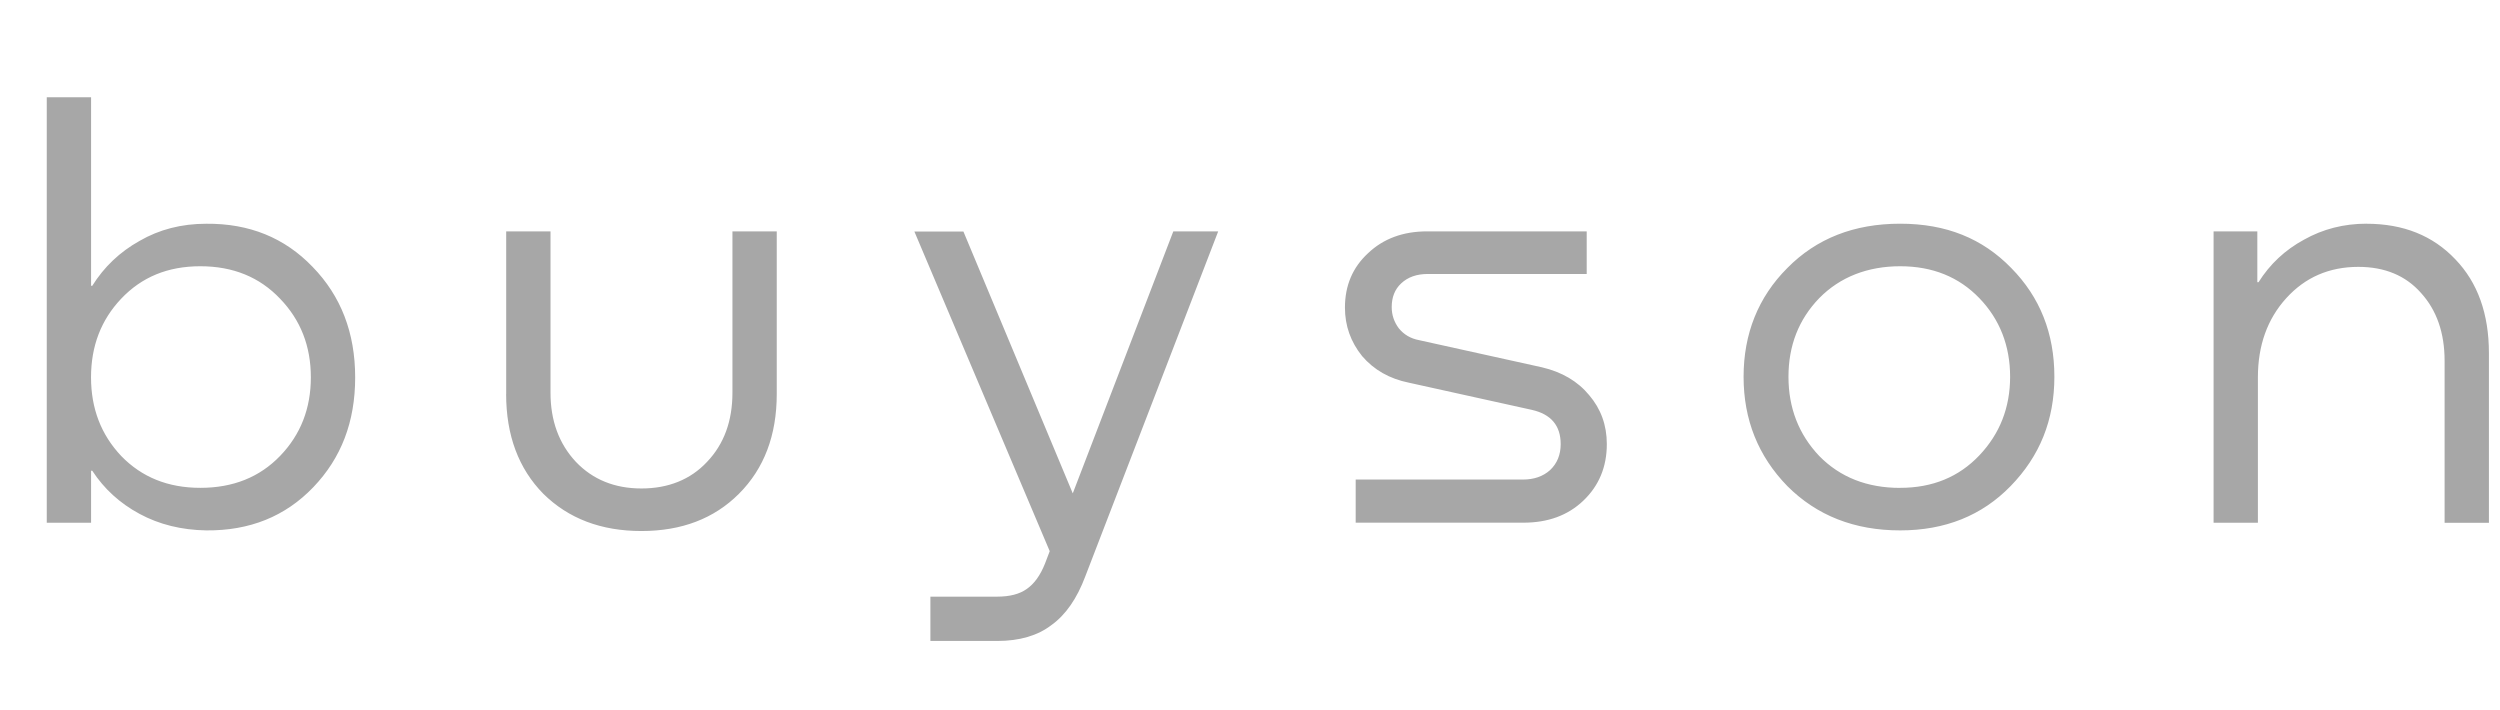
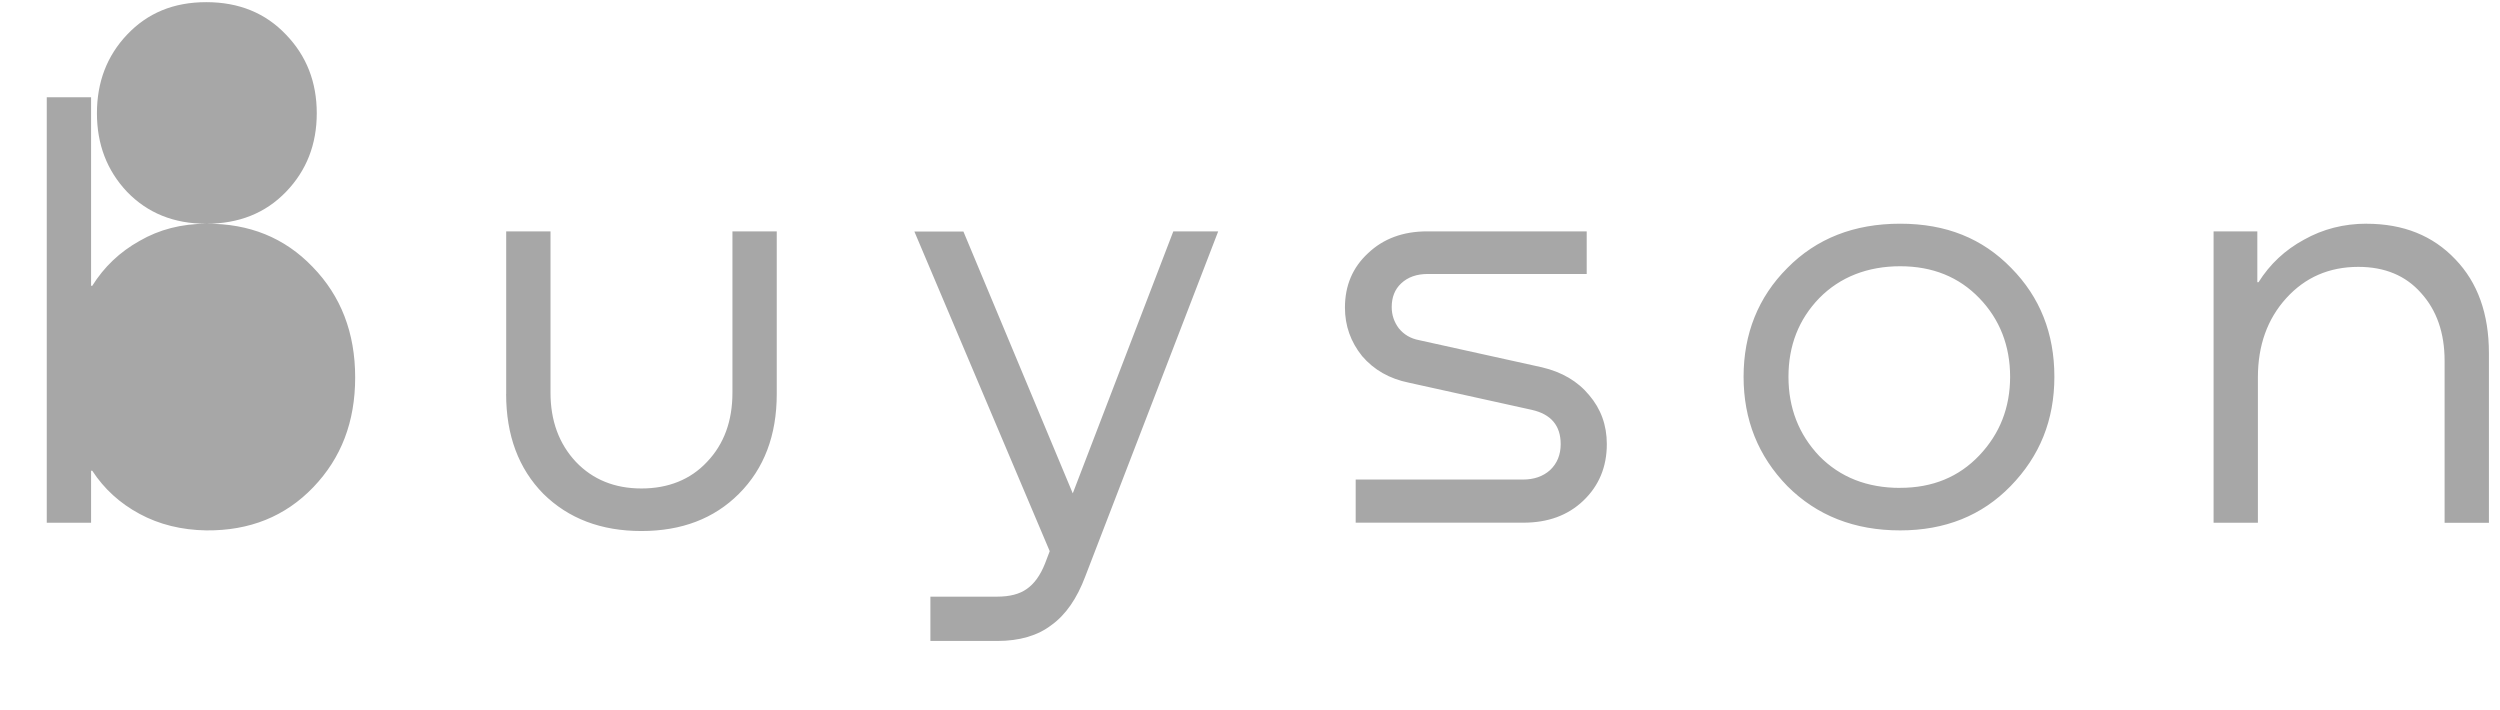
<svg xmlns="http://www.w3.org/2000/svg" id="_Слой_1" data-name="Слой 1" viewBox="0 0 440 125">
  <defs>
    <style>
      .cls-1 {
        fill: #a7a7a7;
      }
    </style>
  </defs>
-   <path class="cls-1" d="M36.3,39.38c7.56-.07,13.8,2.46,18.72,7.59,4.99,5.13,7.49,11.61,7.49,19.45s-2.46,14.21-7.38,19.34c-4.92,5.13-11.2,7.66-18.82,7.59-4.37-.07-8.29-1.04-11.75-2.91-3.47-1.87-6.24-4.4-8.32-7.59h-.21v9.15h-7.8V17.12h7.8v33.18h.21c2.08-3.33,4.85-5.96,8.32-7.9,3.47-2.01,7.38-3.02,11.75-3.02ZM35.26,85.86c5.75,0,10.43-1.87,14.04-5.62,3.61-3.74,5.41-8.35,5.41-13.83s-1.8-10.09-5.41-13.83c-3.61-3.81-8.29-5.72-14.04-5.72s-10.33,1.91-13.94,5.72c-3.54,3.74-5.3,8.35-5.3,13.83s1.77,10.09,5.3,13.83c3.61,3.74,8.25,5.62,13.94,5.62ZM89.09,69.33v-28.6h7.8v28.39c0,4.92,1.49,8.98,4.47,12.17,2.98,3.12,6.83,4.68,11.54,4.68s8.63-1.56,11.54-4.68c2.98-3.12,4.47-7.18,4.47-12.17v-28.39h7.8v28.6c0,7.28-2.22,13.14-6.66,17.58-4.37,4.37-10.09,6.55-17.16,6.55s-12.83-2.18-17.26-6.55c-4.37-4.44-6.55-10.3-6.55-17.58ZM188.82,86.8l17.68-46.07h7.9l-23.4,60.74c-1.46,3.88-3.43,6.73-5.93,8.53-2.43,1.87-5.62,2.81-9.57,2.81h-11.75v-7.8h11.75c2.22,0,3.95-.45,5.2-1.35,1.32-.9,2.39-2.39,3.22-4.47l.83-2.18-23.82-56.26h8.63l19.24,46.07ZM251.18,40.73h28.08v7.49h-27.98c-1.94,0-3.5.55-4.68,1.66-1.11,1.04-1.66,2.43-1.66,4.16,0,1.39.42,2.63,1.25,3.74.9,1.11,2.08,1.8,3.54,2.08l21.63,4.78c3.54.83,6.31,2.46,8.32,4.89,2.08,2.43,3.12,5.3,3.12,8.63,0,4.02-1.39,7.35-4.16,9.98-2.7,2.57-6.21,3.85-10.5,3.85h-29.54v-7.59h29.43c1.94,0,3.54-.55,4.78-1.66,1.25-1.18,1.87-2.7,1.87-4.58,0-3.26-1.7-5.27-5.1-6.03l-21.63-4.78c-3.4-.69-6.14-2.25-8.22-4.68-2.01-2.5-3.02-5.34-3.02-8.53,0-3.88,1.35-7.07,4.06-9.57,2.7-2.57,6.17-3.85,10.4-3.85ZM334.43,93.35c-8.04,0-14.66-2.6-19.86-7.8-5.13-5.27-7.7-11.68-7.7-19.24s2.57-14.01,7.7-19.14c5.13-5.2,11.75-7.8,19.86-7.8s14.49,2.6,19.55,7.8c5.06,5.13,7.59,11.51,7.59,19.14s-2.57,13.97-7.7,19.24c-5.06,5.2-11.54,7.8-19.45,7.8ZM334.43,85.86c5.69,0,10.33-1.91,13.94-5.72,3.61-3.81,5.41-8.42,5.41-13.83s-1.8-10.09-5.41-13.83c-3.6-3.74-8.25-5.62-13.94-5.62s-10.57,1.87-14.25,5.62c-3.61,3.74-5.41,8.35-5.41,13.83s1.8,10.12,5.41,13.94c3.67,3.74,8.42,5.62,14.25,5.62ZM416.52,39.38c6.45,0,11.65,2.08,15.6,6.24,3.95,4.09,5.93,9.6,5.93,16.54v29.85h-7.8v-28.5c0-4.92-1.39-8.91-4.16-11.96-2.7-3.05-6.38-4.58-11.02-4.58-5.13,0-9.36,1.84-12.69,5.51-3.33,3.67-4.99,8.32-4.99,13.94v25.58h-7.8v-51.27h7.7v8.94h.21c2.01-3.19,4.68-5.69,8.01-7.49,3.33-1.87,7-2.81,11.02-2.81Z" />
+   <path class="cls-1" d="M36.3,39.38c7.56-.07,13.8,2.46,18.72,7.59,4.99,5.13,7.49,11.61,7.49,19.45s-2.46,14.21-7.38,19.34c-4.92,5.13-11.2,7.66-18.82,7.59-4.37-.07-8.29-1.04-11.75-2.91-3.47-1.87-6.24-4.4-8.32-7.59h-.21v9.15h-7.8V17.12h7.8v33.18h.21c2.08-3.33,4.85-5.96,8.32-7.9,3.47-2.01,7.38-3.02,11.75-3.02Zc5.75,0,10.43-1.87,14.04-5.62,3.61-3.74,5.41-8.35,5.41-13.83s-1.8-10.09-5.41-13.83c-3.61-3.81-8.29-5.72-14.04-5.72s-10.33,1.91-13.94,5.72c-3.54,3.74-5.3,8.35-5.3,13.83s1.77,10.09,5.3,13.83c3.61,3.74,8.25,5.62,13.94,5.62ZM89.09,69.33v-28.6h7.8v28.39c0,4.92,1.49,8.98,4.47,12.17,2.98,3.12,6.83,4.68,11.54,4.68s8.63-1.56,11.54-4.68c2.98-3.12,4.47-7.18,4.47-12.17v-28.39h7.8v28.6c0,7.28-2.22,13.14-6.66,17.58-4.37,4.37-10.09,6.55-17.16,6.55s-12.83-2.18-17.26-6.55c-4.37-4.44-6.55-10.3-6.55-17.58ZM188.82,86.8l17.68-46.07h7.9l-23.4,60.74c-1.46,3.88-3.43,6.73-5.93,8.53-2.43,1.87-5.62,2.81-9.57,2.81h-11.75v-7.8h11.75c2.22,0,3.95-.45,5.2-1.35,1.32-.9,2.39-2.39,3.22-4.47l.83-2.18-23.82-56.26h8.63l19.24,46.07ZM251.18,40.73h28.08v7.49h-27.98c-1.94,0-3.5.55-4.68,1.66-1.11,1.04-1.66,2.43-1.66,4.16,0,1.39.42,2.63,1.25,3.74.9,1.11,2.08,1.8,3.54,2.08l21.63,4.78c3.54.83,6.31,2.46,8.32,4.89,2.08,2.43,3.12,5.3,3.12,8.63,0,4.02-1.39,7.35-4.16,9.98-2.7,2.57-6.21,3.85-10.5,3.85h-29.54v-7.59h29.43c1.94,0,3.54-.55,4.78-1.66,1.25-1.18,1.87-2.7,1.87-4.58,0-3.26-1.7-5.27-5.1-6.03l-21.63-4.78c-3.4-.69-6.14-2.25-8.22-4.68-2.01-2.5-3.02-5.34-3.02-8.53,0-3.88,1.35-7.07,4.06-9.57,2.7-2.57,6.17-3.85,10.4-3.85ZM334.43,93.35c-8.04,0-14.66-2.6-19.86-7.8-5.13-5.27-7.7-11.68-7.7-19.24s2.57-14.01,7.7-19.14c5.13-5.2,11.75-7.8,19.86-7.8s14.49,2.6,19.55,7.8c5.06,5.13,7.59,11.51,7.59,19.14s-2.57,13.97-7.7,19.24c-5.06,5.2-11.54,7.8-19.45,7.8ZM334.43,85.86c5.69,0,10.33-1.91,13.94-5.72,3.61-3.81,5.41-8.42,5.41-13.83s-1.8-10.09-5.41-13.83c-3.6-3.74-8.25-5.62-13.94-5.62s-10.57,1.87-14.25,5.62c-3.61,3.74-5.41,8.35-5.41,13.83s1.8,10.12,5.41,13.94c3.67,3.74,8.42,5.62,14.25,5.62ZM416.52,39.38c6.45,0,11.65,2.08,15.6,6.24,3.95,4.09,5.93,9.6,5.93,16.54v29.85h-7.8v-28.5c0-4.92-1.39-8.91-4.16-11.96-2.7-3.05-6.38-4.58-11.02-4.58-5.13,0-9.36,1.84-12.69,5.51-3.33,3.67-4.99,8.32-4.99,13.94v25.58h-7.8v-51.27h7.7v8.94h.21c2.01-3.19,4.68-5.69,8.01-7.49,3.33-1.87,7-2.81,11.02-2.81Z" />
</svg>